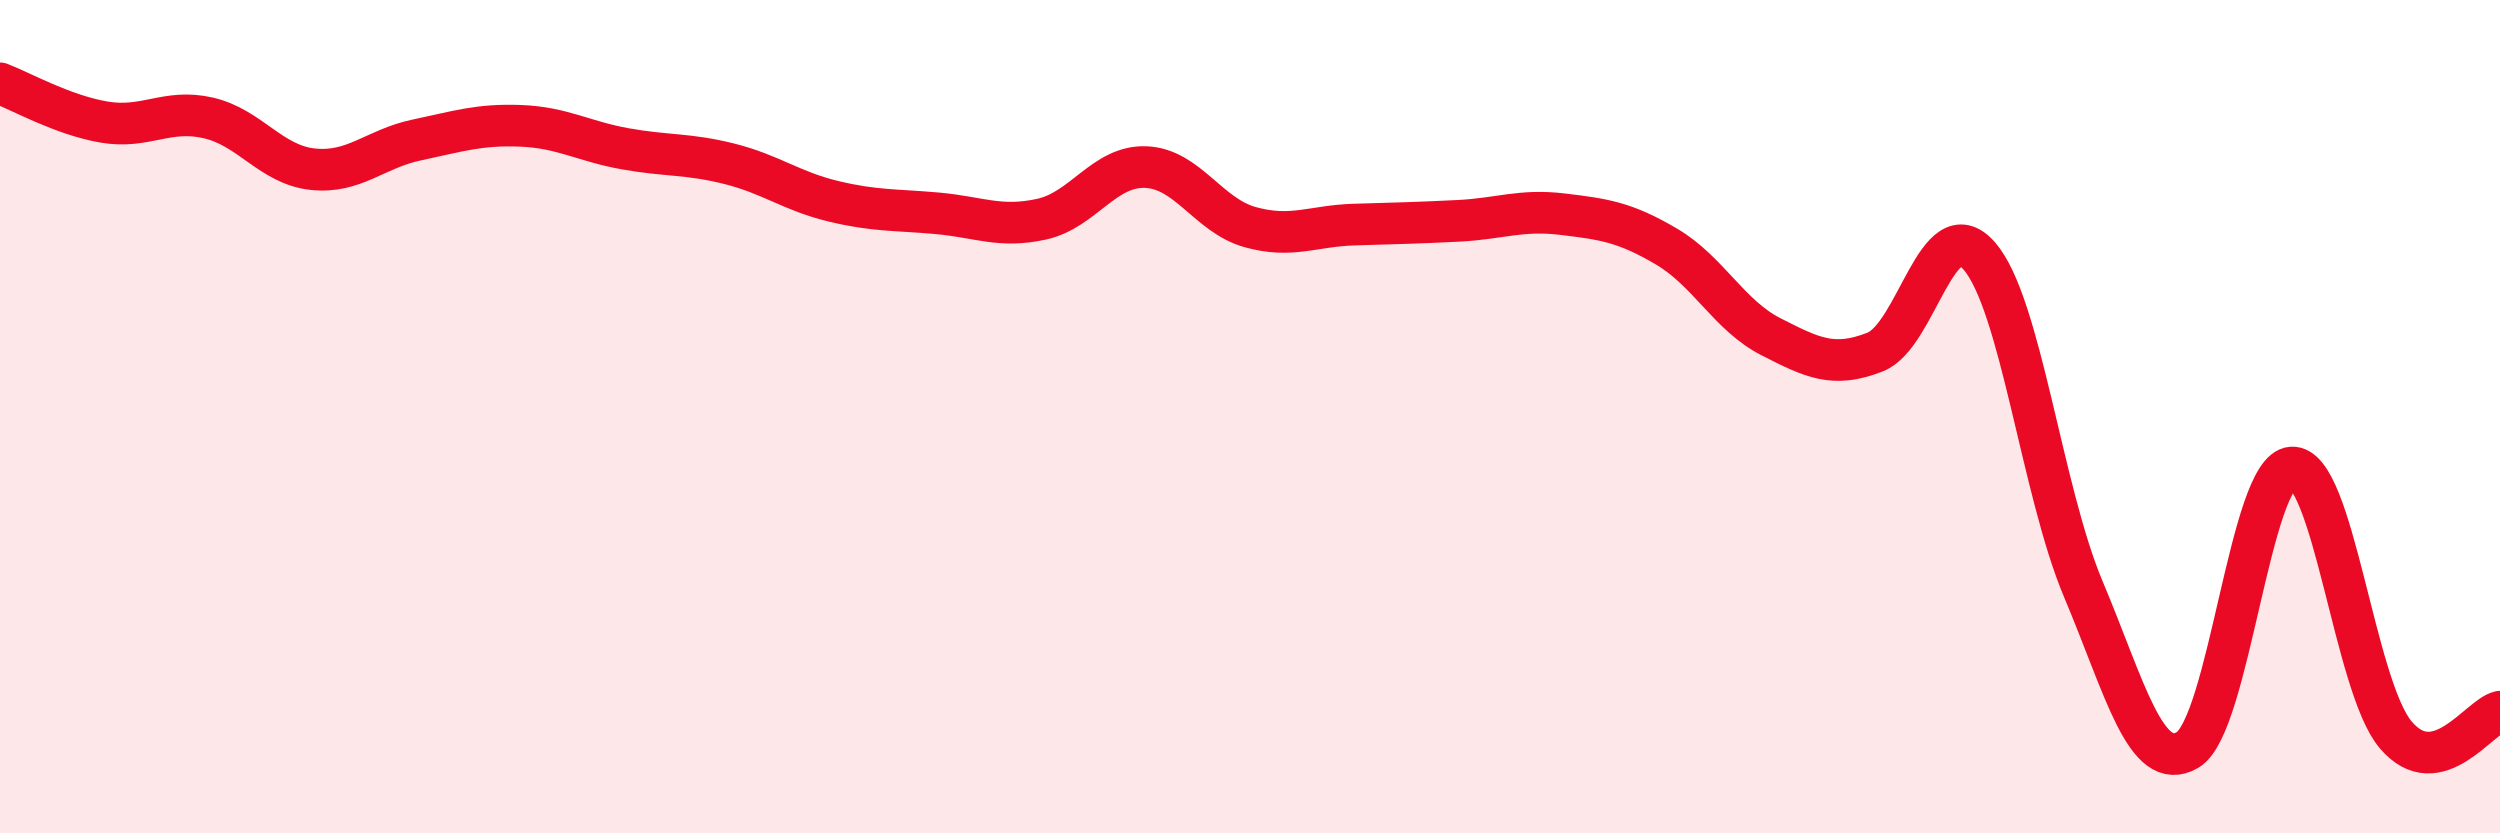
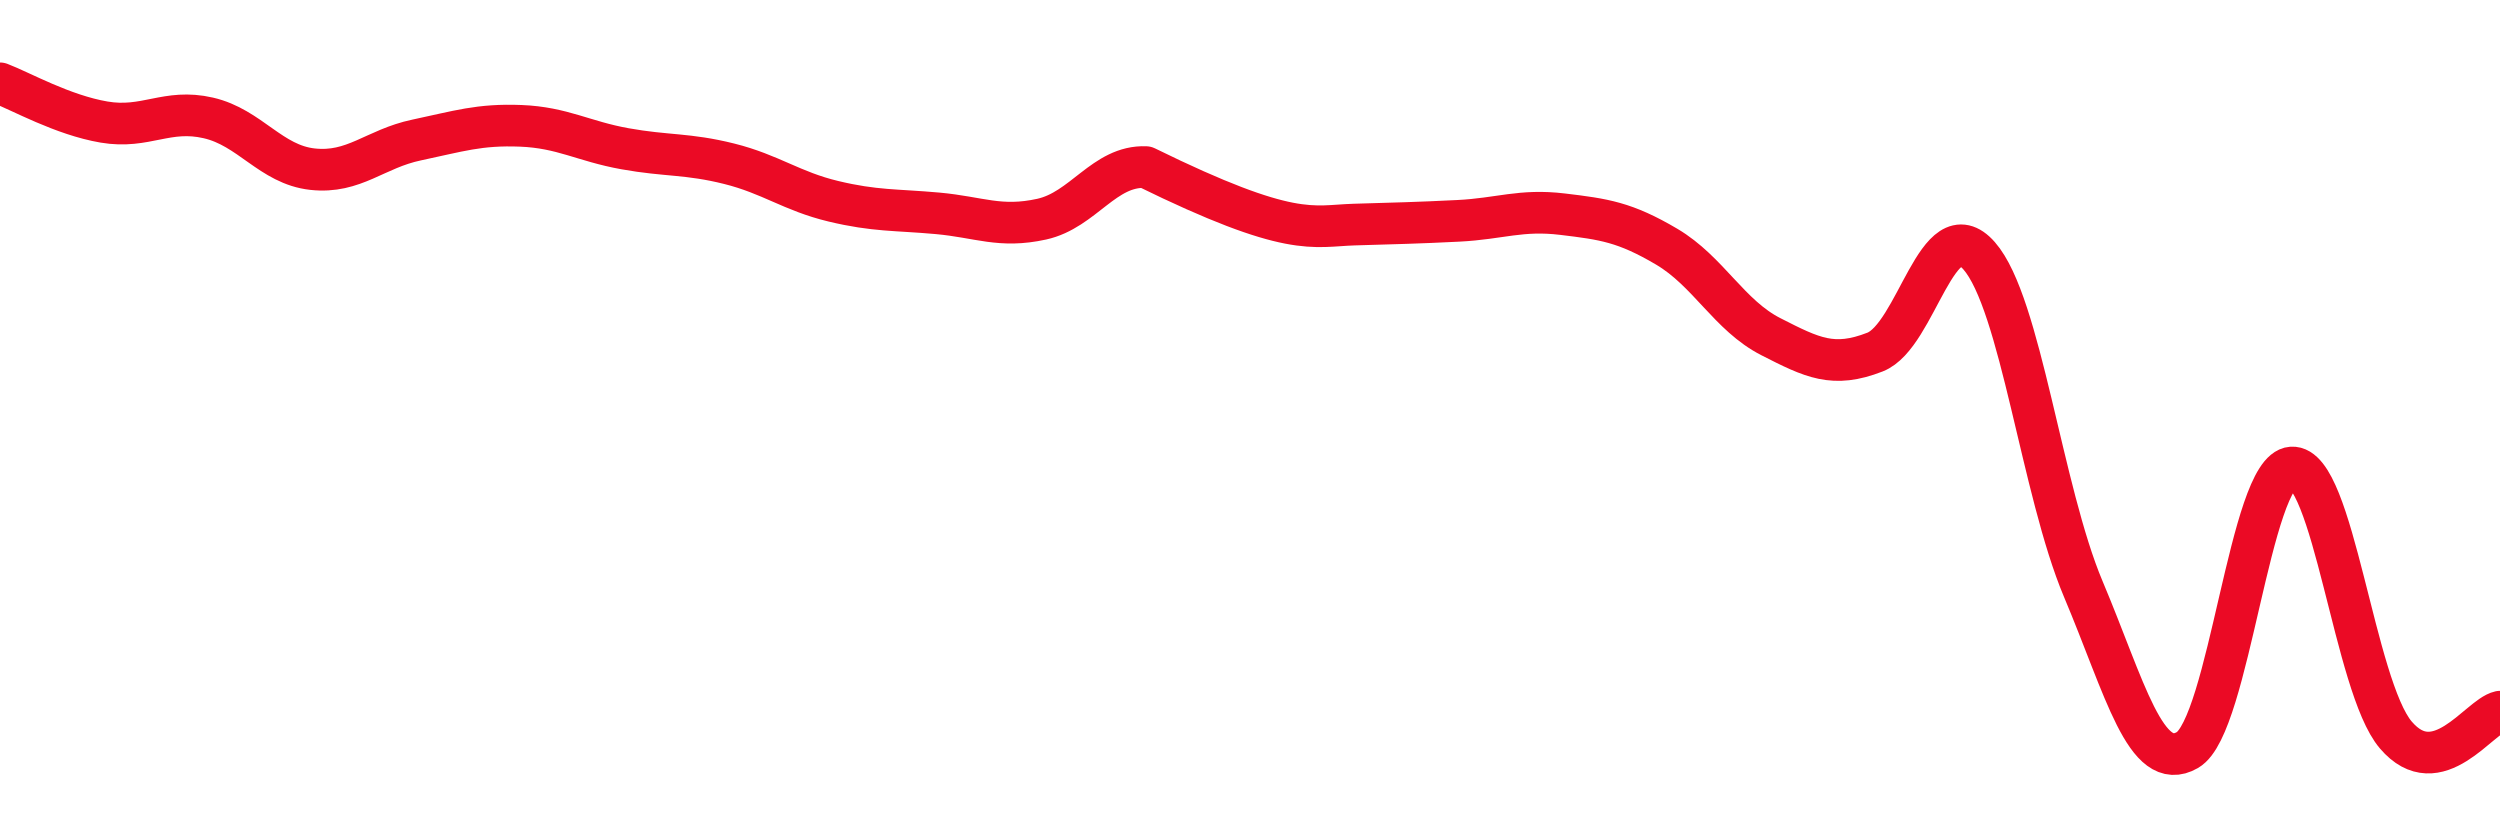
<svg xmlns="http://www.w3.org/2000/svg" width="60" height="20" viewBox="0 0 60 20">
-   <path d="M 0,2 C 0.5,2.19 1.5,2.76 2.5,2.93 C 3.5,3.1 4,2.6 5,2.83 C 6,3.06 6.5,3.95 7.5,4.06 C 8.5,4.17 9,3.57 10,3.36 C 11,3.15 11.5,2.98 12.5,3.02 C 13.5,3.06 14,3.39 15,3.57 C 16,3.75 16.5,3.68 17.5,3.93 C 18.5,4.18 19,4.59 20,4.83 C 21,5.07 21.5,5.03 22.5,5.12 C 23.5,5.21 24,5.48 25,5.26 C 26,5.04 26.5,3.97 27.5,4.01 C 28.5,4.05 29,5.17 30,5.45 C 31,5.73 31.5,5.42 32.5,5.39 C 33.5,5.36 34,5.35 35,5.3 C 36,5.25 36.5,5.02 37.5,5.14 C 38.5,5.26 39,5.33 40,5.92 C 41,6.51 41.5,7.57 42.5,8.08 C 43.5,8.59 44,8.84 45,8.45 C 46,8.06 46.5,5 47.5,6.14 C 48.5,7.28 49,11.77 50,14.14 C 51,16.51 51.5,18.58 52.5,18 C 53.5,17.42 54,11.29 55,11.22 C 56,11.15 56.5,16.47 57.5,17.64 C 58.5,18.81 59.5,17.19 60,17.08L60 20L0 20Z" fill="#EB0A25" opacity="0.1" stroke-linecap="round" stroke-linejoin="round" />
-   <path d="M 0,2 C 0.5,2.19 1.5,2.76 2.5,2.93 C 3.5,3.1 4,2.6 5,2.83 C 6,3.06 6.5,3.95 7.5,4.06 C 8.5,4.17 9,3.57 10,3.36 C 11,3.15 11.5,2.98 12.5,3.02 C 13.5,3.06 14,3.39 15,3.57 C 16,3.75 16.5,3.68 17.5,3.93 C 18.5,4.18 19,4.59 20,4.83 C 21,5.07 21.5,5.03 22.5,5.12 C 23.5,5.21 24,5.48 25,5.26 C 26,5.04 26.5,3.97 27.5,4.01 C 28.5,4.05 29,5.17 30,5.45 C 31,5.73 31.5,5.42 32.5,5.39 C 33.5,5.36 34,5.35 35,5.3 C 36,5.25 36.5,5.02 37.5,5.14 C 38.5,5.26 39,5.33 40,5.92 C 41,6.51 41.5,7.57 42.5,8.08 C 43.5,8.59 44,8.84 45,8.45 C 46,8.06 46.5,5 47.5,6.14 C 48.5,7.28 49,11.77 50,14.14 C 51,16.51 51.5,18.58 52.5,18 C 53.5,17.42 54,11.29 55,11.22 C 56,11.15 56.5,16.47 57.5,17.64 C 58.5,18.81 59.5,17.19 60,17.08" stroke="#EB0A25" stroke-width="1" fill="none" stroke-linecap="round" stroke-linejoin="round" />
+   <path d="M 0,2 C 0.5,2.19 1.5,2.76 2.5,2.93 C 3.5,3.1 4,2.6 5,2.83 C 6,3.06 6.5,3.95 7.5,4.06 C 8.5,4.17 9,3.57 10,3.36 C 11,3.15 11.5,2.98 12.5,3.02 C 13.5,3.06 14,3.39 15,3.57 C 16,3.75 16.5,3.68 17.5,3.93 C 18.5,4.18 19,4.59 20,4.83 C 21,5.07 21.5,5.03 22.5,5.12 C 23.5,5.21 24,5.48 25,5.26 C 26,5.04 26.5,3.97 27.5,4.01 C 31,5.73 31.5,5.42 32.5,5.39 C 33.5,5.36 34,5.35 35,5.3 C 36,5.25 36.5,5.02 37.5,5.14 C 38.5,5.26 39,5.33 40,5.92 C 41,6.51 41.5,7.57 42.5,8.08 C 43.5,8.59 44,8.84 45,8.45 C 46,8.06 46.5,5 47.5,6.14 C 48.5,7.28 49,11.77 50,14.14 C 51,16.51 51.5,18.58 52.5,18 C 53.5,17.42 54,11.29 55,11.22 C 56,11.15 56.5,16.47 57.5,17.64 C 58.5,18.81 59.5,17.19 60,17.08" stroke="#EB0A25" stroke-width="1" fill="none" stroke-linecap="round" stroke-linejoin="round" />
</svg>